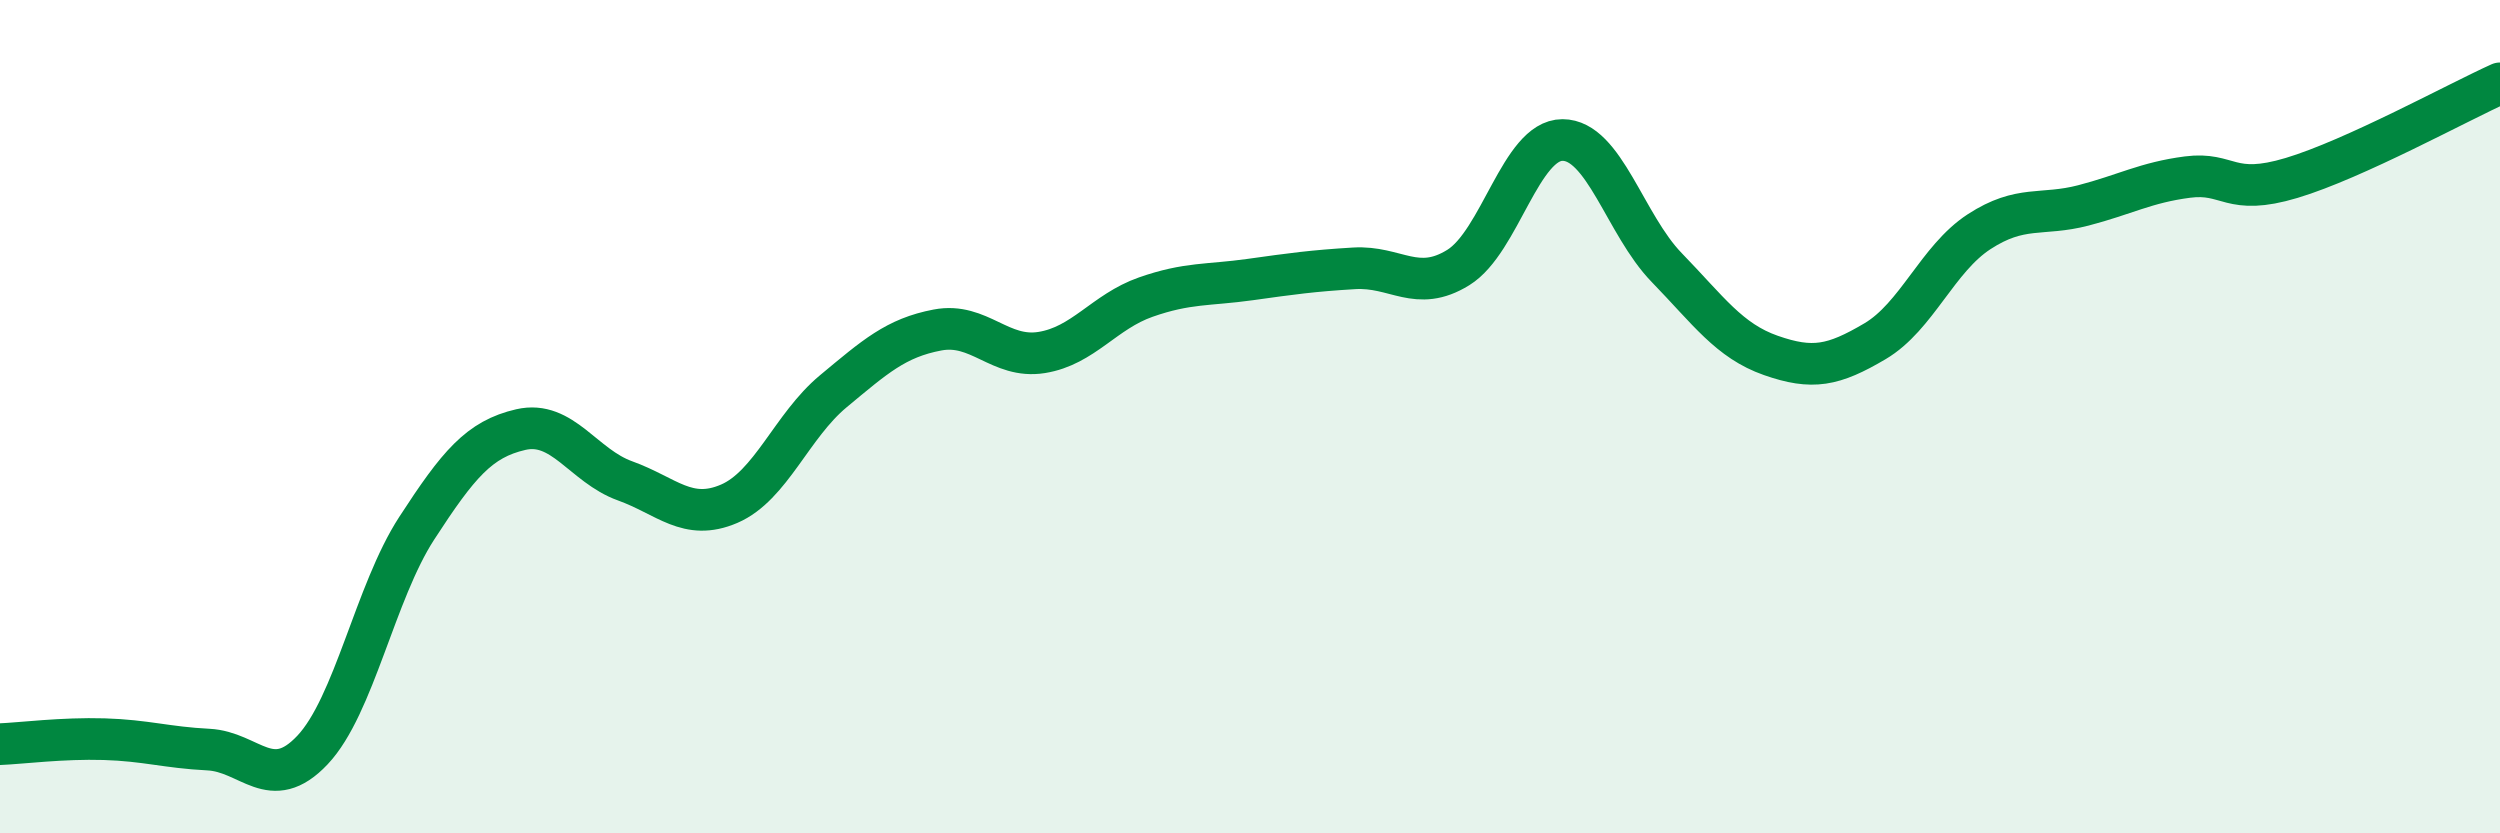
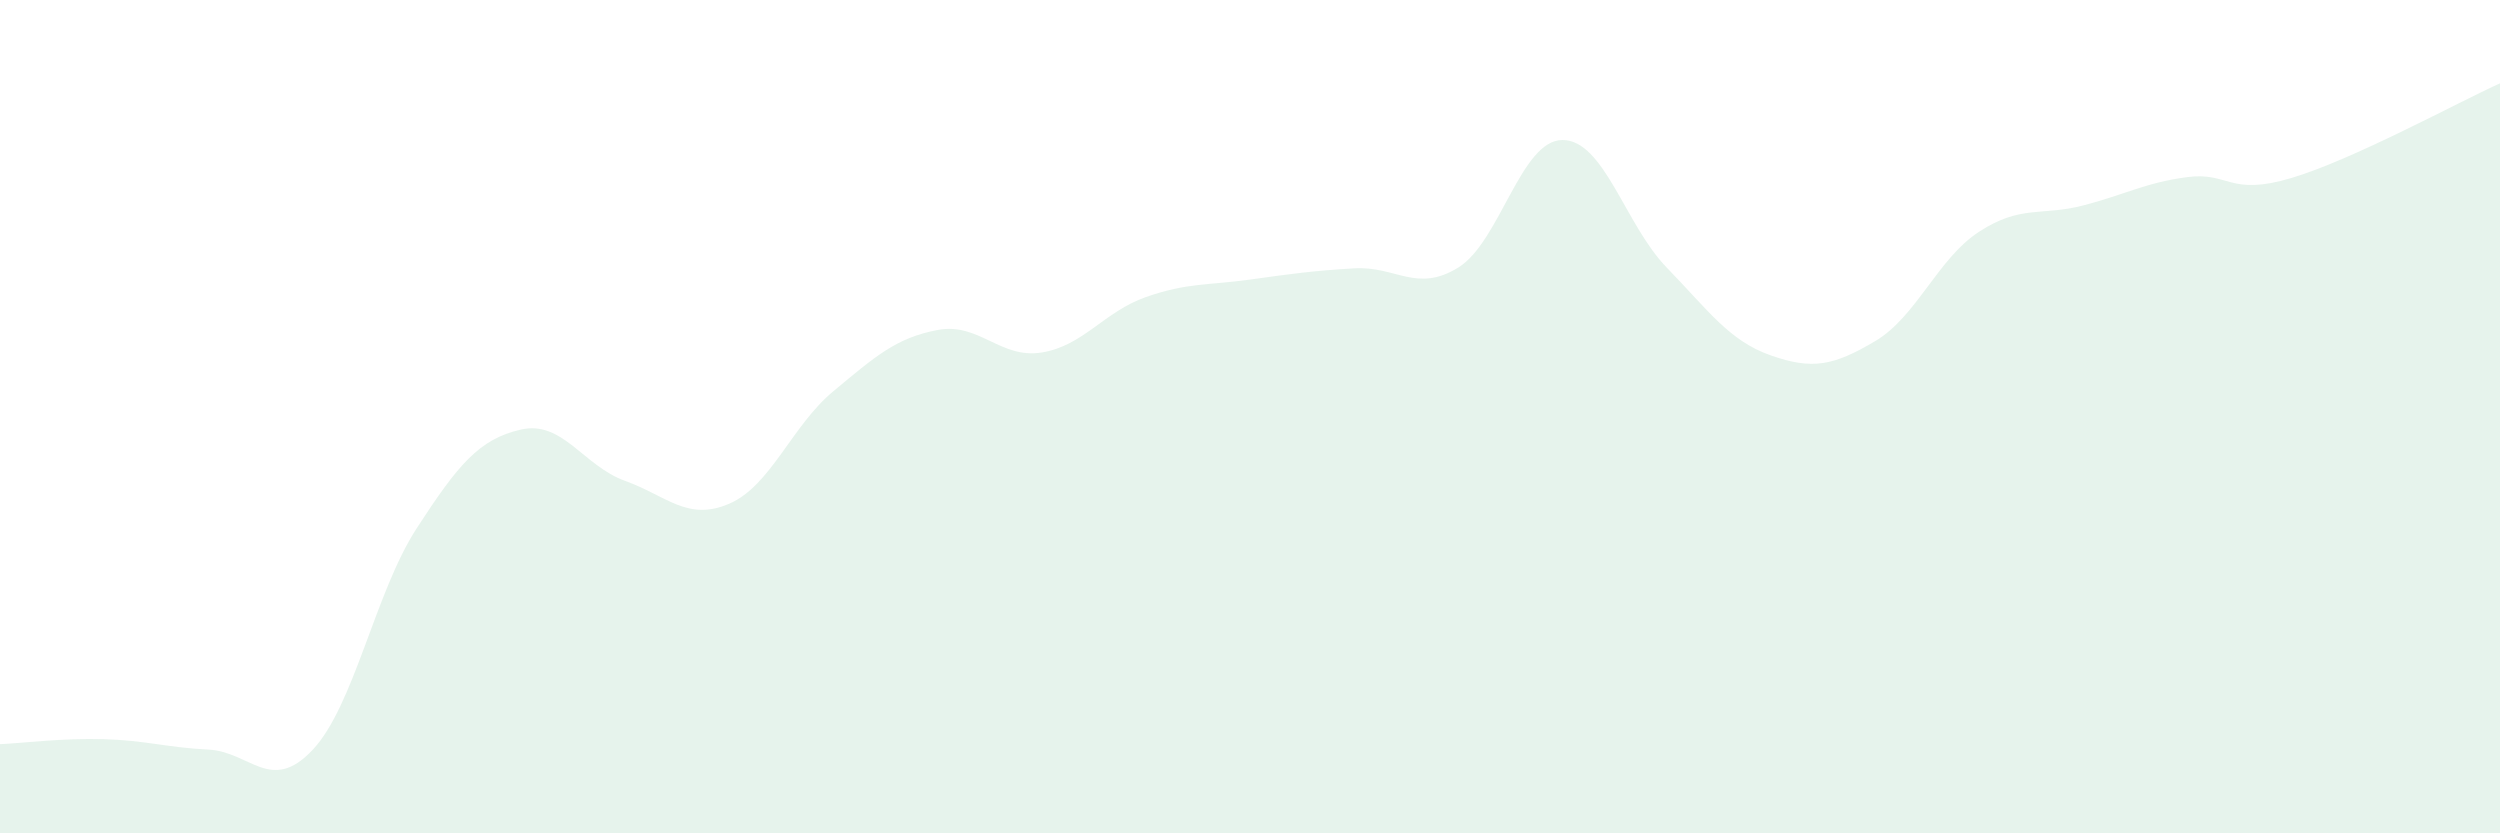
<svg xmlns="http://www.w3.org/2000/svg" width="60" height="20" viewBox="0 0 60 20">
  <path d="M 0,17.86 C 0.5,17.84 1.5,17.71 2.5,17.74 C 3.5,17.77 4,17.94 5,17.99 C 6,18.04 6.5,19.06 7.5,18 C 8.5,16.94 9,14.22 10,12.68 C 11,11.14 11.5,10.54 12.5,10.31 C 13.5,10.08 14,11.18 15,11.54 C 16,11.9 16.5,12.52 17.5,12.09 C 18.5,11.66 19,10.22 20,9.39 C 21,8.56 21.5,8.11 22.5,7.92 C 23.5,7.73 24,8.62 25,8.46 C 26,8.3 26.5,7.48 27.5,7.13 C 28.5,6.78 29,6.85 30,6.71 C 31,6.57 31.5,6.5 32.5,6.44 C 33.5,6.38 34,7.04 35,6.42 C 36,5.8 36.5,3.36 37.5,3.36 C 38.5,3.36 39,5.39 40,6.42 C 41,7.45 41.5,8.18 42.5,8.53 C 43.5,8.88 44,8.78 45,8.19 C 46,7.6 46.5,6.21 47.5,5.56 C 48.5,4.91 49,5.19 50,4.93 C 51,4.67 51.5,4.38 52.5,4.25 C 53.5,4.12 53.5,4.72 55,4.27 C 56.5,3.82 59,2.45 60,2L60 20L0 20Z" fill="#008740" opacity="0.1" stroke-linecap="round" stroke-linejoin="round" />
-   <path d="M 0,17.86 C 0.5,17.84 1.5,17.71 2.5,17.74 C 3.5,17.77 4,17.94 5,17.99 C 6,18.04 6.5,19.06 7.5,18 C 8.5,16.94 9,14.22 10,12.68 C 11,11.14 11.5,10.54 12.5,10.31 C 13.5,10.08 14,11.18 15,11.54 C 16,11.9 16.5,12.52 17.5,12.09 C 18.5,11.66 19,10.22 20,9.39 C 21,8.56 21.5,8.11 22.5,7.92 C 23.5,7.73 24,8.62 25,8.46 C 26,8.3 26.5,7.48 27.5,7.13 C 28.5,6.78 29,6.85 30,6.71 C 31,6.57 31.5,6.5 32.5,6.44 C 33.5,6.38 34,7.04 35,6.42 C 36,5.8 36.5,3.36 37.5,3.36 C 38.5,3.36 39,5.39 40,6.42 C 41,7.45 41.5,8.18 42.5,8.53 C 43.5,8.88 44,8.78 45,8.19 C 46,7.6 46.5,6.21 47.5,5.56 C 48.5,4.91 49,5.19 50,4.93 C 51,4.67 51.5,4.38 52.5,4.25 C 53.5,4.12 53.5,4.72 55,4.27 C 56.5,3.82 59,2.45 60,2" stroke="#008740" stroke-width="1" fill="none" stroke-linecap="round" stroke-linejoin="round" />
</svg>